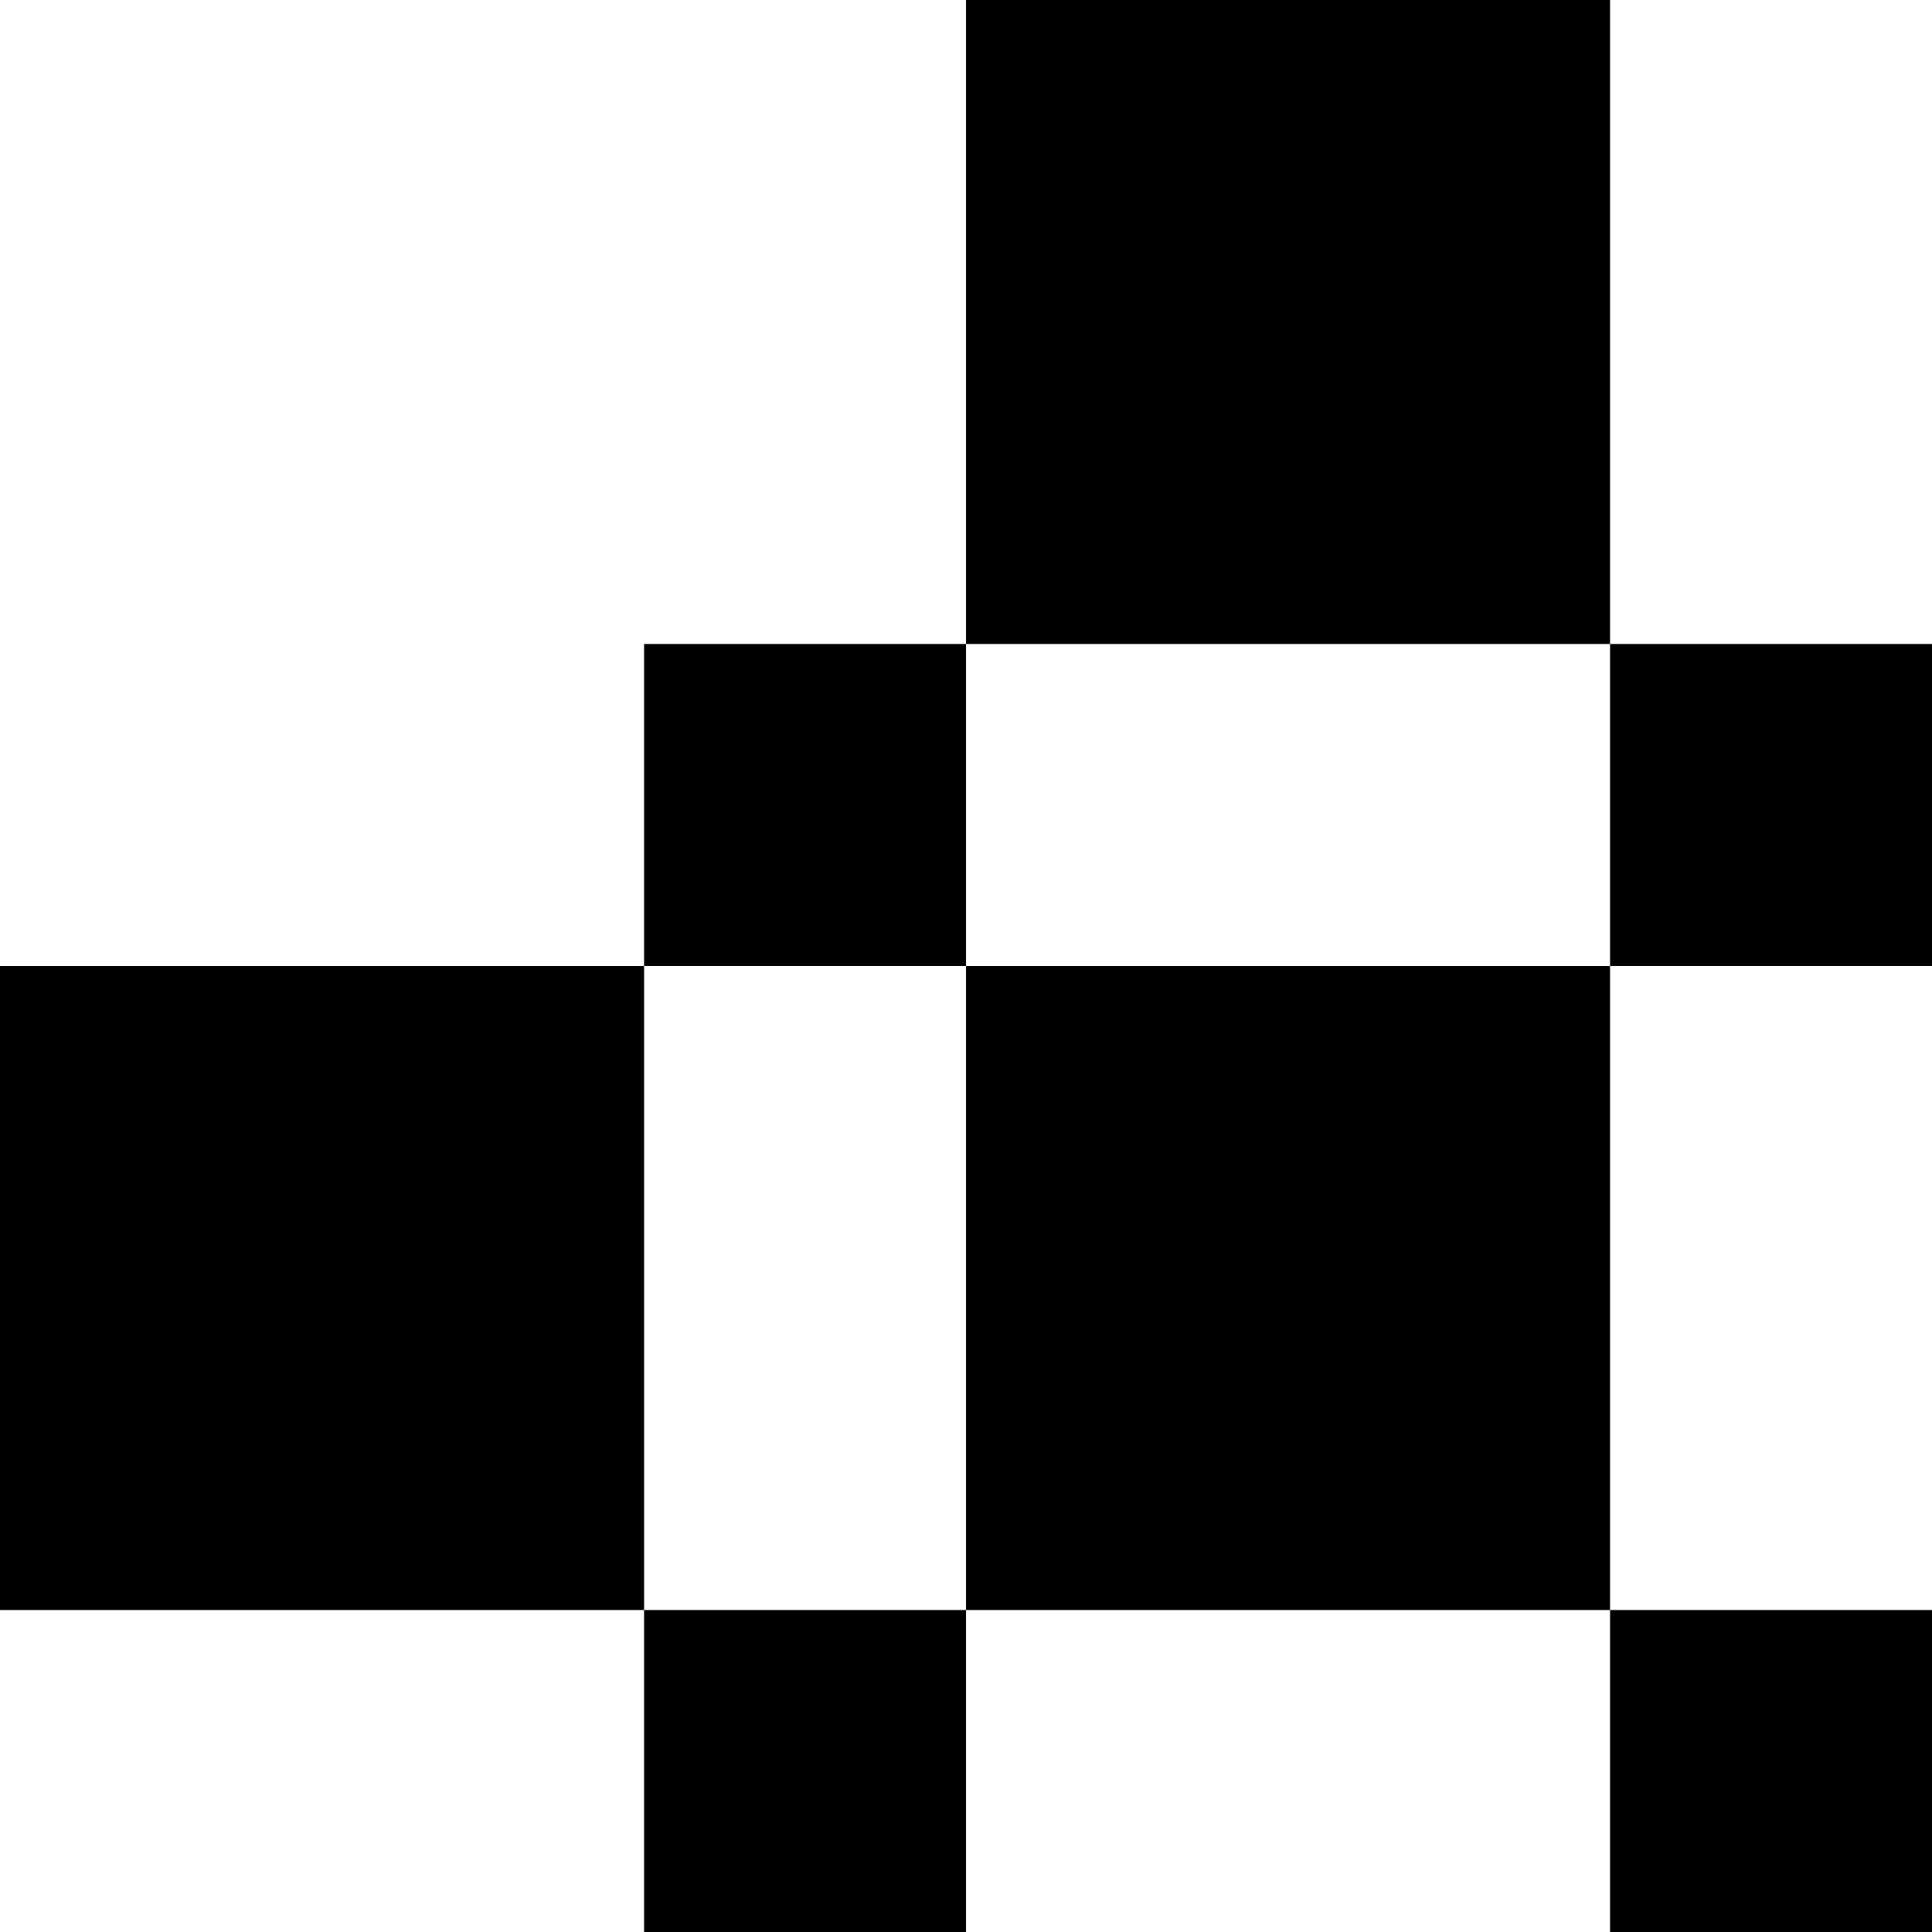
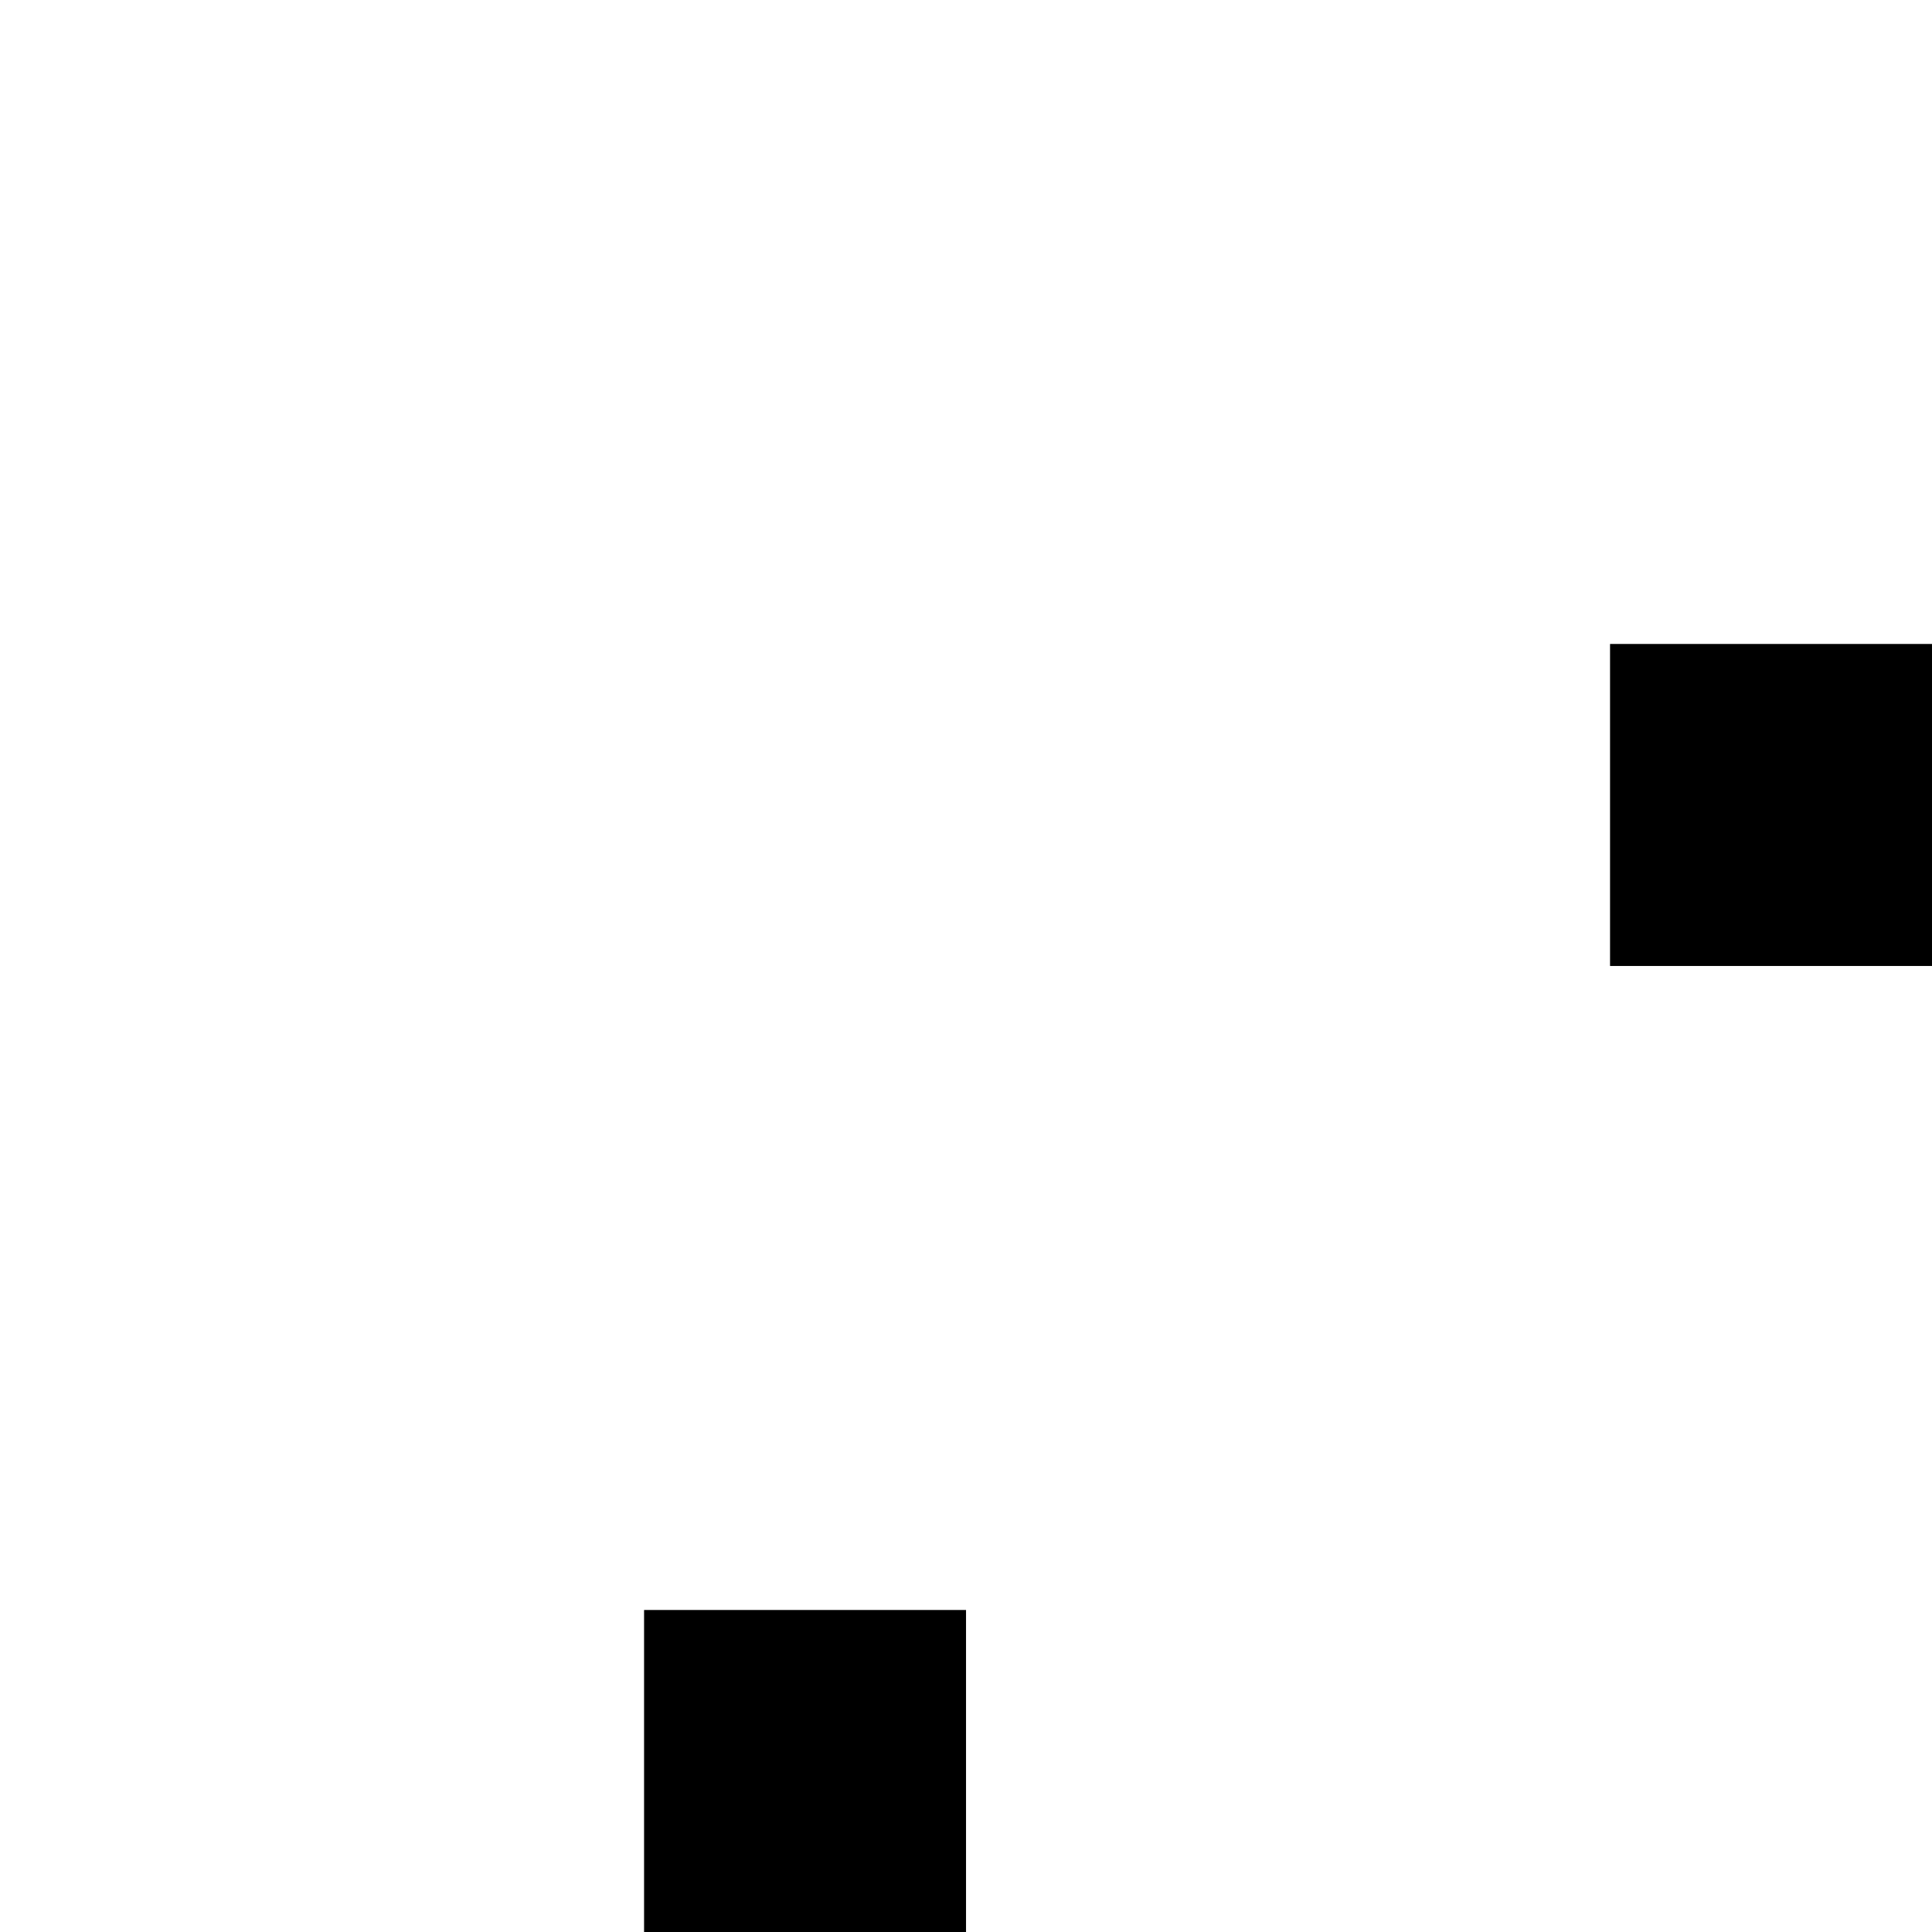
<svg xmlns="http://www.w3.org/2000/svg" xmlns:ns1="http://www.inkscape.org/namespaces/inkscape" xmlns:ns2="http://sodipodi.sourceforge.net/DTD/sodipodi-0.dtd" width="135.583" height="135.583" viewBox="0 0 35.873 35.873" version="1.1" id="svg1706" ns1:version="1.1.1 (3bf5ae0d25, 2021-09-20)" ns2:docname="uc_logo.svg">
  <ns2:namedview id="namedview1708" pagecolor="#ffffff" bordercolor="#666666" borderopacity="1.0" ns1:pageshadow="2" ns1:pageopacity="0.0" ns1:pagecheckerboard="0" ns1:document-units="px" showgrid="false" units="px" ns1:zoom="3.4986435" ns1:cx="59.022875" ns1:cy="108.04187" ns1:window-width="1920" ns1:window-height="1147" ns1:window-x="0" ns1:window-y="0" ns1:window-maximized="1" ns1:current-layer="layer1" />
  <defs id="defs1703" />
  <g ns1:label="Layer 1" ns1:groupmode="layer" id="layer1">
    <g id="g2300">
-       <path style="fill:#000000;fill-opacity:1;fill-rule:nonzero;stroke:none;stroke-width:0.353" d="M 17.937,17.937 H 29.895 V 29.894 H 17.937 Z m 0,0" id="path294" />
-       <path style="fill:#000000;fill-opacity:1;fill-rule:nonzero;stroke:none;stroke-width:0.353" d="m 29.895,29.894 h 5.978 v 5.979 h -5.978 z m 0,0" id="path296" />
-       <path style="fill:#000000;fill-opacity:1;fill-rule:nonzero;stroke:none;stroke-width:0.353" d="M 0,17.937 H 11.959 V 29.894 H 0 Z m 0,0" id="path298" />
      <path style="fill:#000000;fill-opacity:1;fill-rule:nonzero;stroke:none;stroke-width:0.353" d="m 11.959,29.894 h 5.978 v 5.979 h -5.978 z m 0,0" id="path300" />
-       <path style="fill:#000000;fill-opacity:1;fill-rule:nonzero;stroke:none;stroke-width:0.353" d="M 17.937,0 H 29.895 V 11.957 H 17.937 Z m 0,0" id="path302" />
      <path style="fill:#000000;fill-opacity:1;fill-rule:nonzero;stroke:none;stroke-width:0.353" d="m 29.895,11.957 h 5.978 v 5.979 h -5.978 z m 0,0" id="path304" />
-       <path style="fill:#000000;fill-opacity:1;fill-rule:nonzero;stroke:none;stroke-width:0.353" d="m 11.959,11.957 h 5.978 v 5.979 h -5.978 z m 0,0" id="path306" />
    </g>
  </g>
</svg>